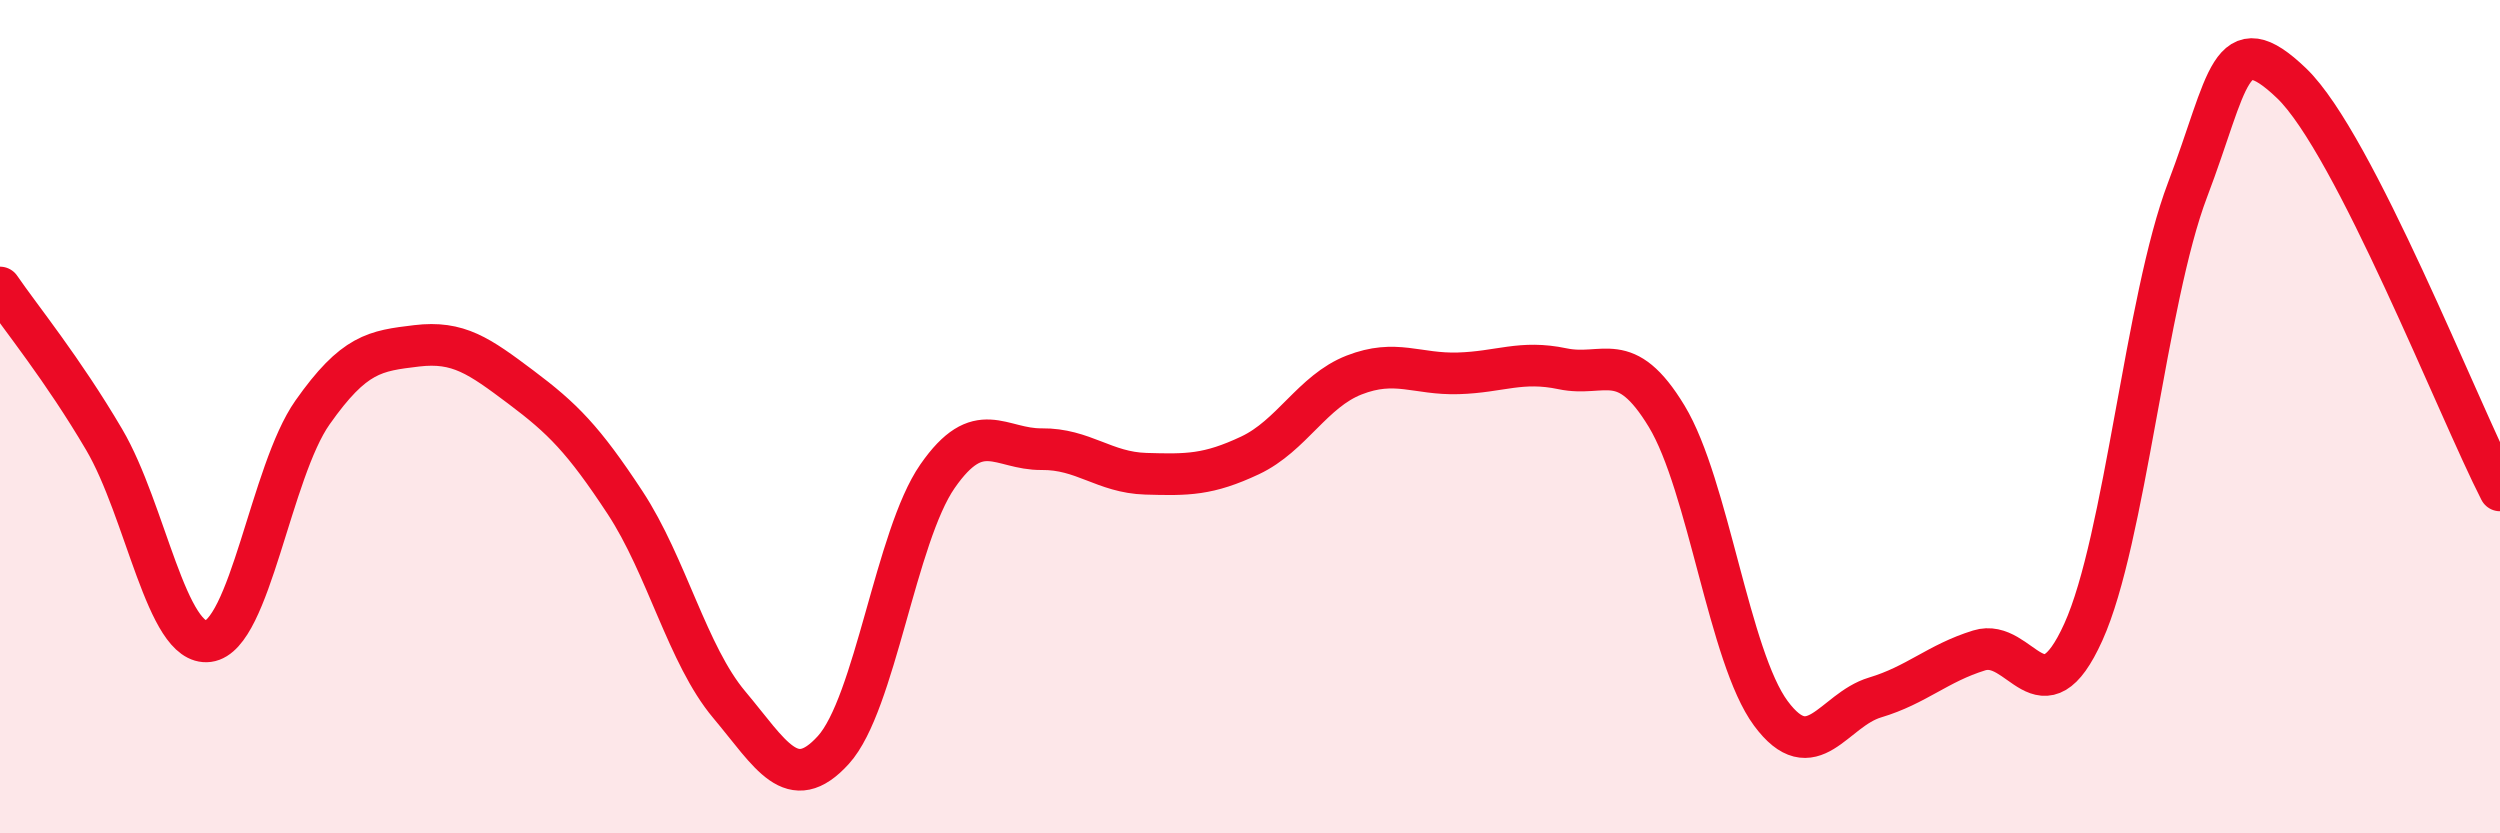
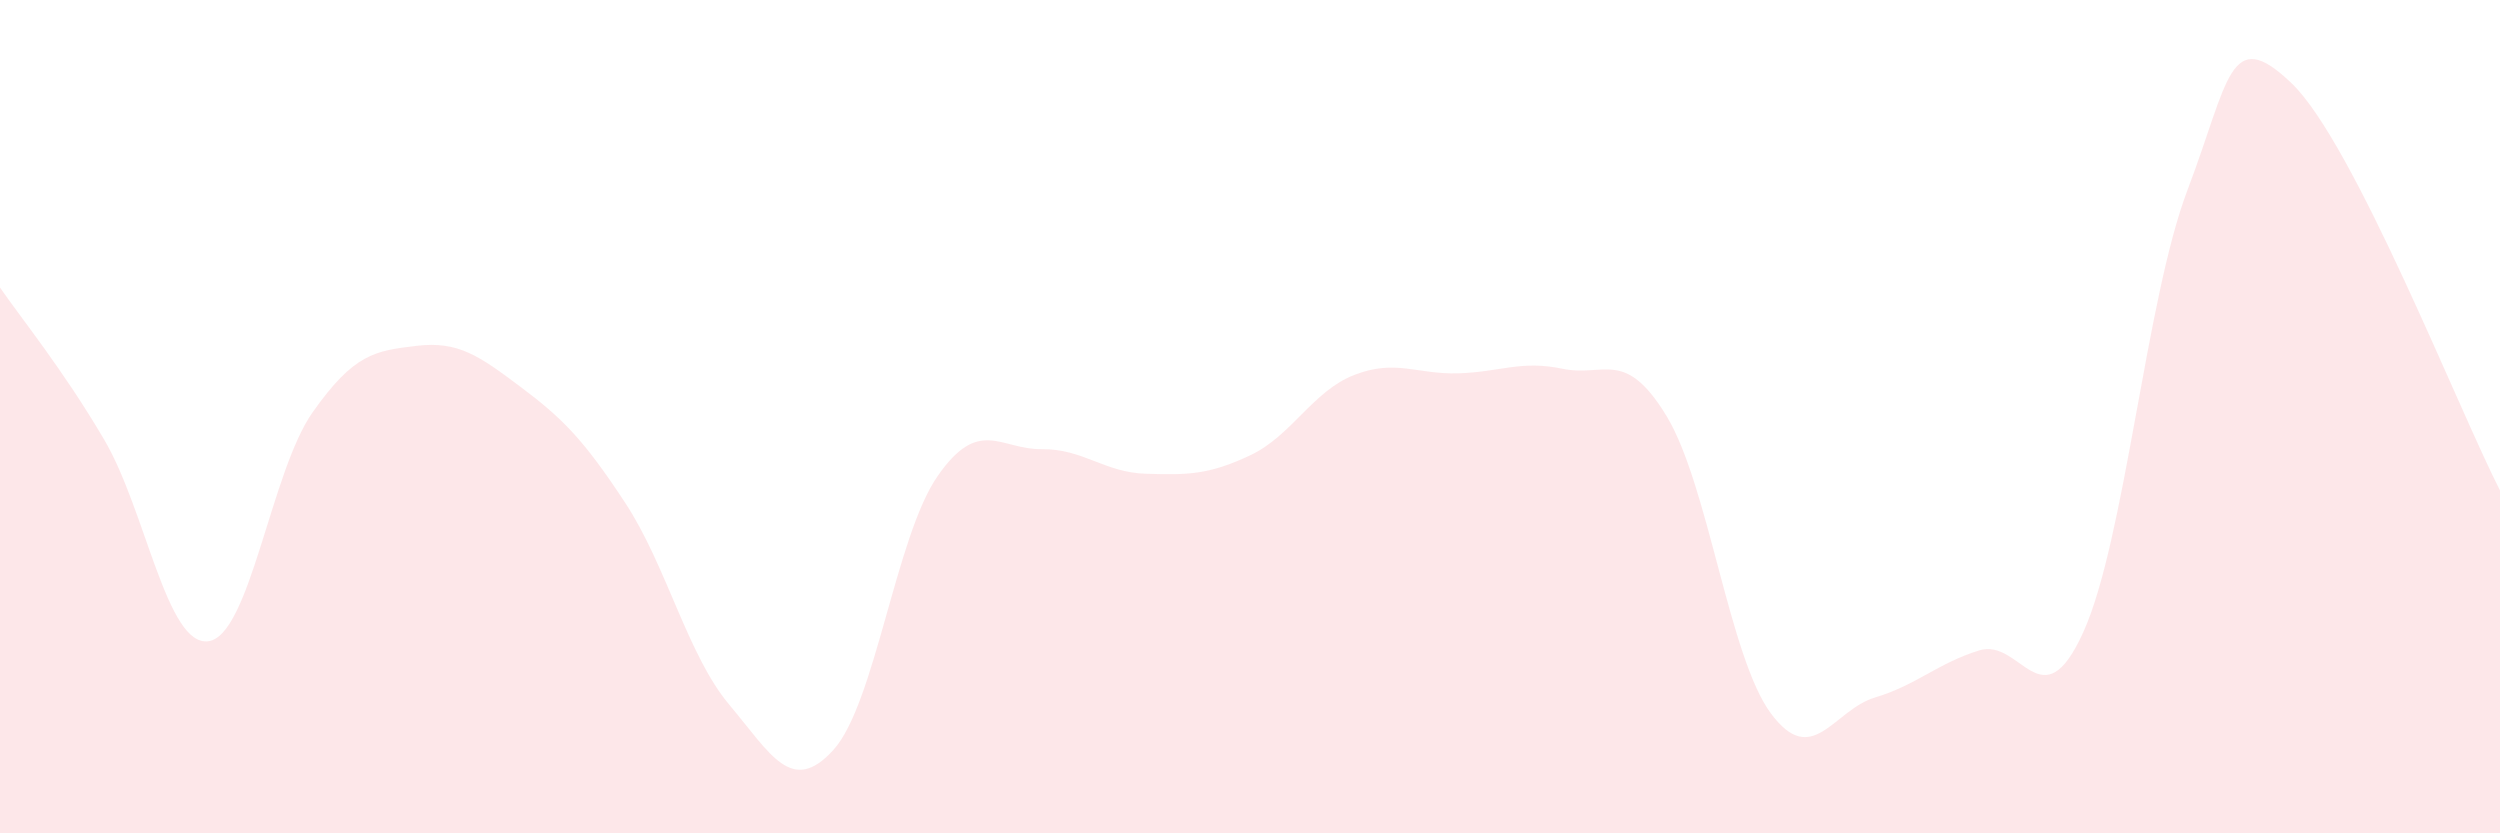
<svg xmlns="http://www.w3.org/2000/svg" width="60" height="20" viewBox="0 0 60 20">
  <path d="M 0,6.9 C 0.5,7.63 1.5,8.85 2.5,10.55 C 3.5,12.25 4,15.52 5,15.39 C 6,15.26 6.5,11.32 7.5,9.9 C 8.5,8.48 9,8.42 10,8.3 C 11,8.18 11.5,8.54 12.5,9.29 C 13.5,10.04 14,10.54 15,12.06 C 16,13.58 16.5,15.72 17.5,16.91 C 18.5,18.1 19,19.1 20,18 C 21,16.9 21.5,12.87 22.5,11.43 C 23.5,9.99 24,10.79 25,10.78 C 26,10.77 26.5,11.34 27.5,11.37 C 28.5,11.4 29,11.4 30,10.93 C 31,10.46 31.5,9.39 32.5,9 C 33.5,8.61 34,8.99 35,8.96 C 36,8.93 36.5,8.64 37.5,8.85 C 38.5,9.06 39,8.34 40,9.99 C 41,11.64 41.5,15.77 42.5,17.12 C 43.5,18.47 44,17.04 45,16.74 C 46,16.44 46.5,15.92 47.5,15.61 C 48.5,15.3 49,17.38 50,15.17 C 51,12.96 51.5,7.19 52.5,4.56 C 53.5,1.93 53.5,0.56 55,2 C 56.5,3.44 59,9.82 60,11.77L60 20L0 20Z" fill="#EB0A25" opacity="0.1" stroke-linecap="round" stroke-linejoin="round" />
-   <path d="M 0,6.9 C 0.5,7.63 1.5,8.85 2.5,10.55 C 3.5,12.25 4,15.52 5,15.39 C 6,15.26 6.5,11.32 7.5,9.9 C 8.5,8.48 9,8.42 10,8.3 C 11,8.18 11.5,8.54 12.5,9.29 C 13.5,10.04 14,10.54 15,12.06 C 16,13.58 16.5,15.72 17.5,16.91 C 18.5,18.1 19,19.1 20,18 C 21,16.9 21.5,12.87 22.5,11.43 C 23.5,9.99 24,10.79 25,10.78 C 26,10.77 26.5,11.34 27.5,11.37 C 28.5,11.4 29,11.4 30,10.93 C 31,10.46 31.5,9.39 32.5,9 C 33.5,8.61 34,8.99 35,8.96 C 36,8.93 36.5,8.64 37.5,8.85 C 38.5,9.06 39,8.34 40,9.99 C 41,11.64 41.5,15.77 42.5,17.12 C 43.5,18.47 44,17.04 45,16.74 C 46,16.44 46.5,15.92 47.5,15.61 C 48.5,15.3 49,17.38 50,15.17 C 51,12.96 51.5,7.19 52.5,4.56 C 53.5,1.93 53.5,0.56 55,2 C 56.5,3.44 59,9.82 60,11.77" stroke="#EB0A25" stroke-width="1" fill="none" stroke-linecap="round" stroke-linejoin="round" />
</svg>